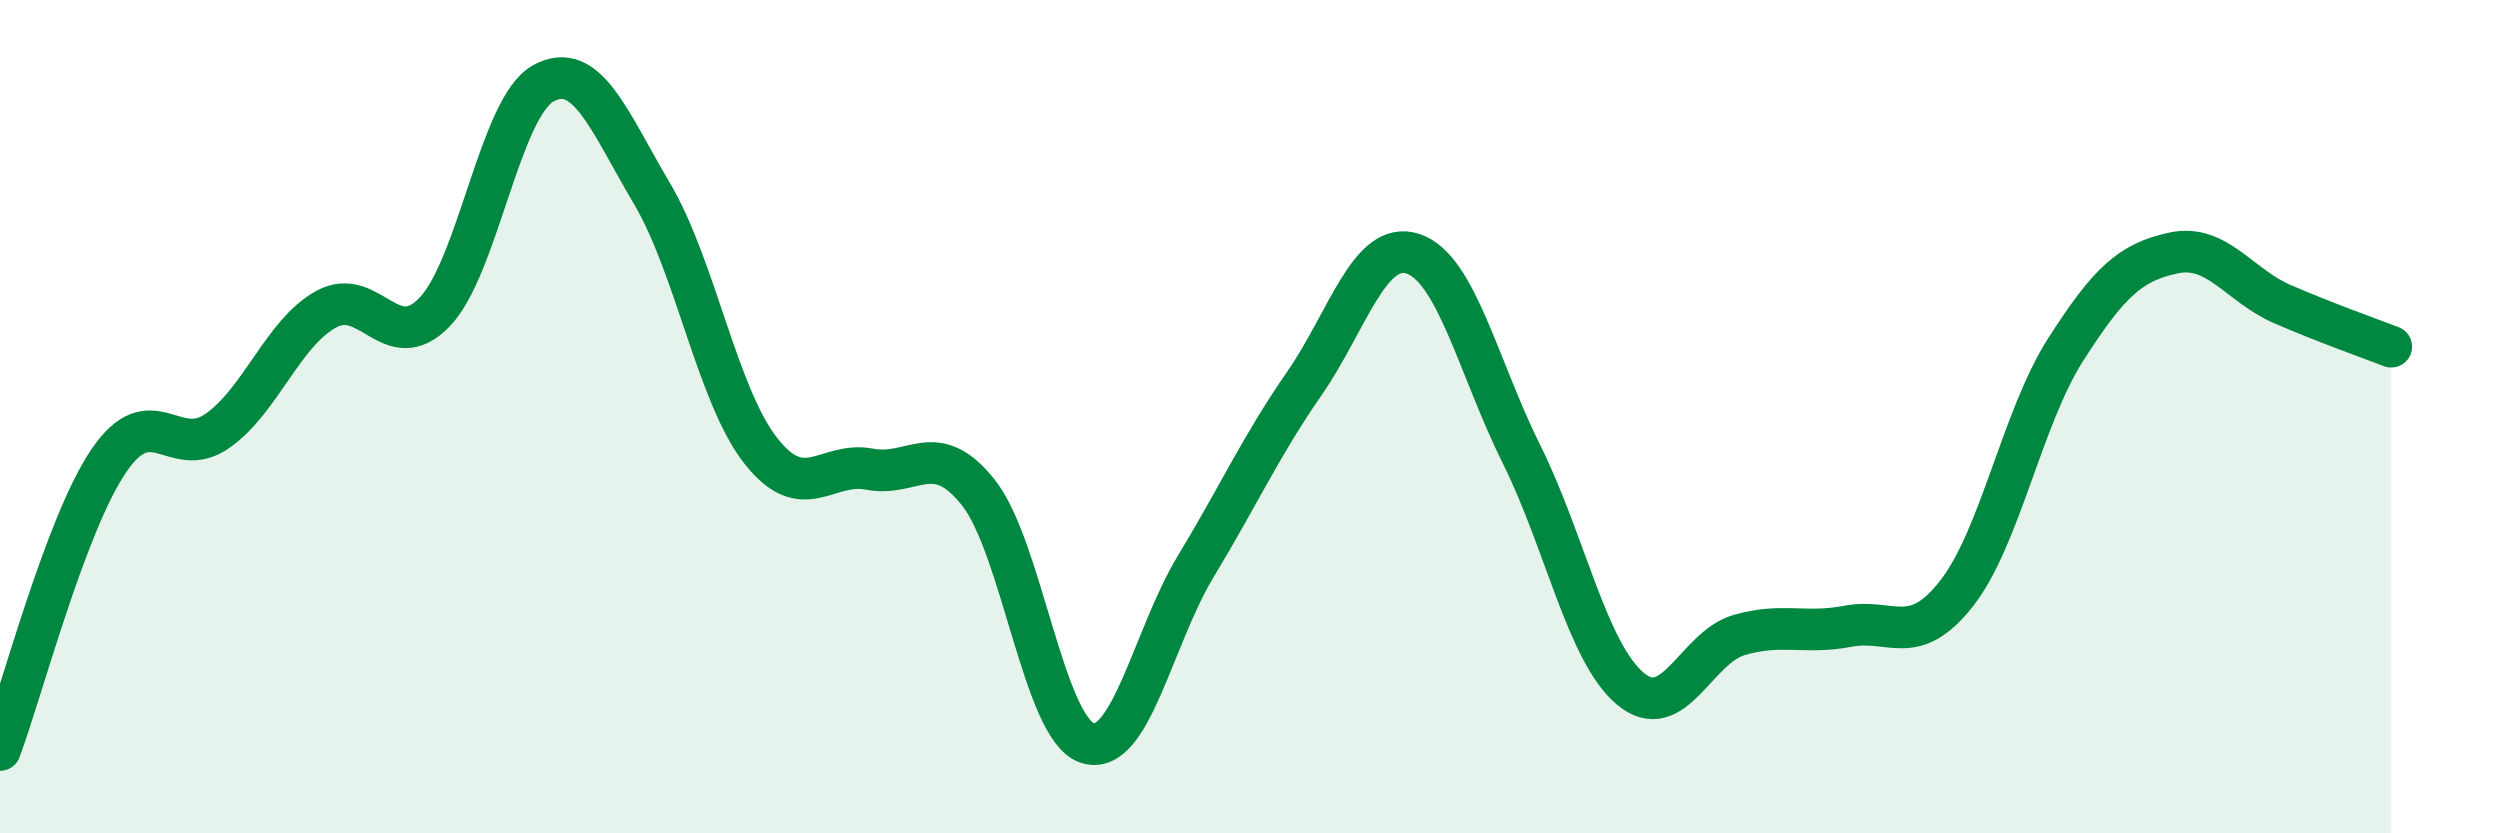
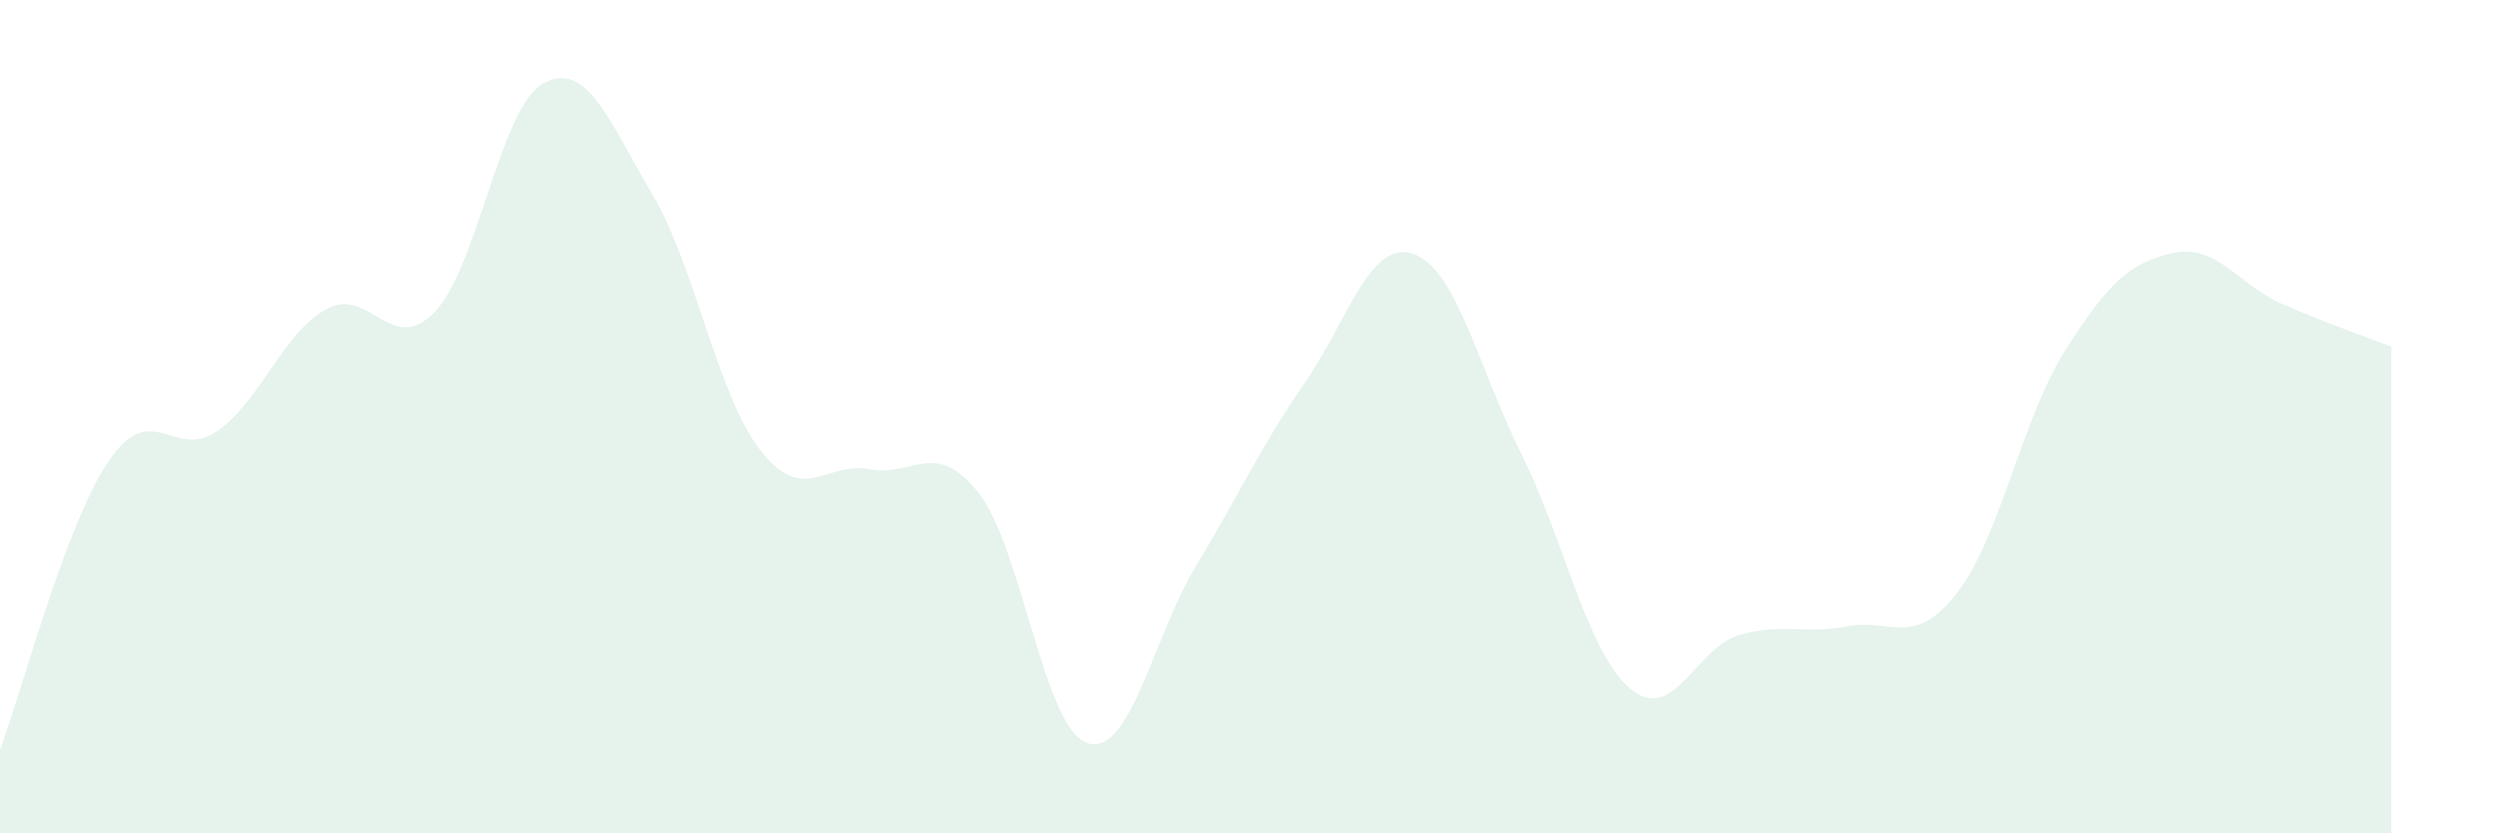
<svg xmlns="http://www.w3.org/2000/svg" width="60" height="20" viewBox="0 0 60 20">
  <path d="M 0,18 C 0.52,16.61 1.57,12.59 2.61,11.06 C 3.65,9.53 4.18,11.07 5.22,10.34 C 6.26,9.61 6.79,7.99 7.83,7.42 C 8.87,6.85 9.39,8.57 10.43,7.49 C 11.47,6.41 12,2.57 13.04,2 C 14.08,1.43 14.61,2.89 15.65,4.65 C 16.69,6.41 17.22,9.5 18.26,10.82 C 19.3,12.14 19.83,11.06 20.87,11.26 C 21.91,11.46 22.44,10.51 23.48,11.82 C 24.52,13.13 25.05,17.48 26.09,17.83 C 27.13,18.18 27.66,15.31 28.7,13.59 C 29.74,11.87 30.26,10.71 31.3,9.21 C 32.34,7.71 32.87,5.75 33.91,6.09 C 34.95,6.43 35.48,8.82 36.52,10.91 C 37.56,13 38.09,15.66 39.13,16.53 C 40.17,17.4 40.7,15.54 41.74,15.24 C 42.78,14.94 43.31,15.23 44.35,15.03 C 45.39,14.83 45.92,15.57 46.96,14.24 C 48,12.91 48.53,10.03 49.57,8.4 C 50.61,6.77 51.13,6.29 52.17,6.07 C 53.21,5.85 53.74,6.85 54.78,7.3 C 55.82,7.75 56.87,8.12 57.39,8.32L57.39 20L0 20Z" fill="#008740" opacity="0.1" stroke-linecap="round" stroke-linejoin="round" />
-   <path d="M 0,18 C 0.52,16.61 1.57,12.59 2.61,11.06 C 3.65,9.53 4.18,11.07 5.22,10.34 C 6.26,9.61 6.79,7.99 7.83,7.42 C 8.87,6.85 9.39,8.57 10.43,7.49 C 11.47,6.41 12,2.57 13.04,2 C 14.08,1.43 14.61,2.89 15.65,4.65 C 16.69,6.41 17.22,9.5 18.26,10.82 C 19.3,12.14 19.83,11.06 20.87,11.26 C 21.91,11.46 22.44,10.51 23.48,11.82 C 24.52,13.13 25.05,17.48 26.09,17.83 C 27.13,18.18 27.66,15.31 28.7,13.59 C 29.74,11.87 30.26,10.71 31.3,9.21 C 32.34,7.71 32.87,5.75 33.91,6.09 C 34.95,6.43 35.48,8.82 36.52,10.91 C 37.56,13 38.09,15.66 39.13,16.53 C 40.17,17.4 40.7,15.54 41.74,15.24 C 42.78,14.94 43.31,15.23 44.35,15.03 C 45.39,14.83 45.92,15.57 46.96,14.24 C 48,12.91 48.53,10.03 49.57,8.4 C 50.61,6.77 51.13,6.29 52.17,6.07 C 53.21,5.85 53.74,6.85 54.78,7.3 C 55.82,7.75 56.87,8.12 57.39,8.32" stroke="#008740" stroke-width="1" fill="none" stroke-linecap="round" stroke-linejoin="round" />
</svg>